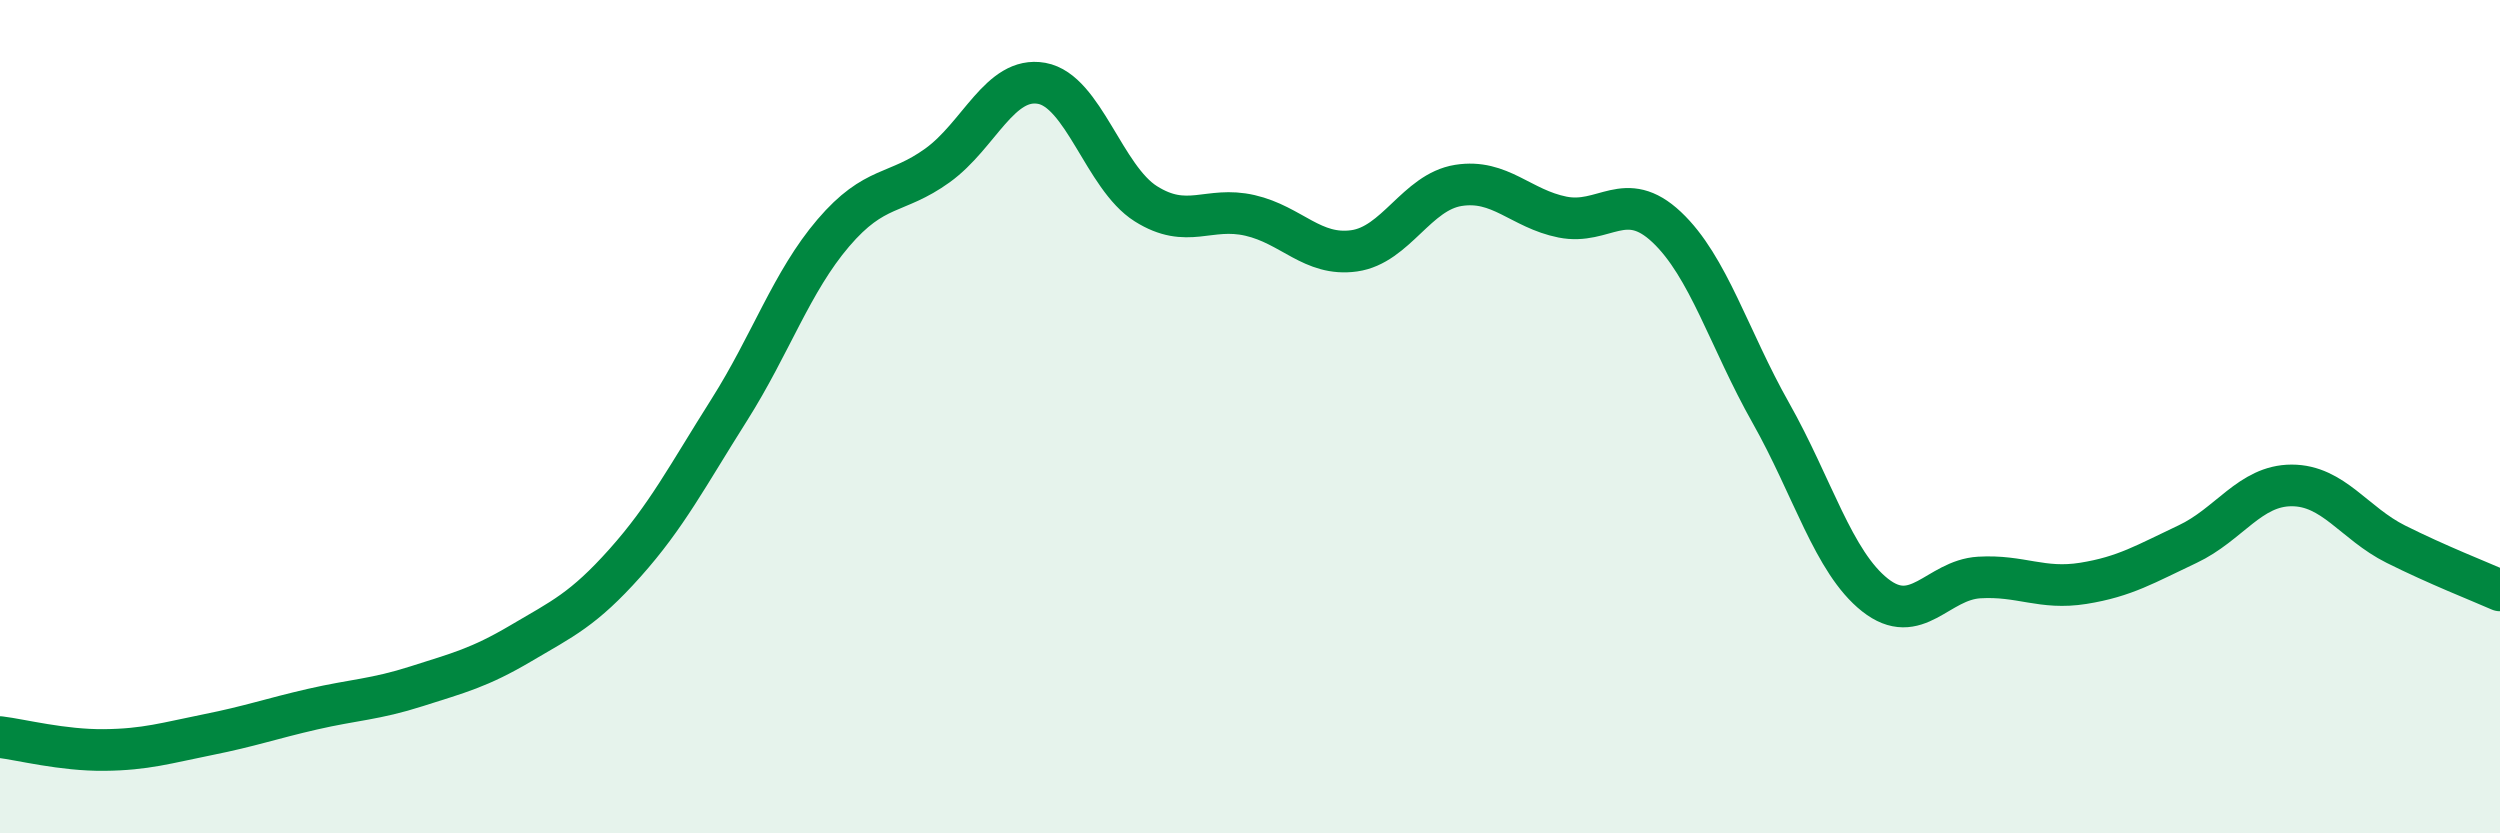
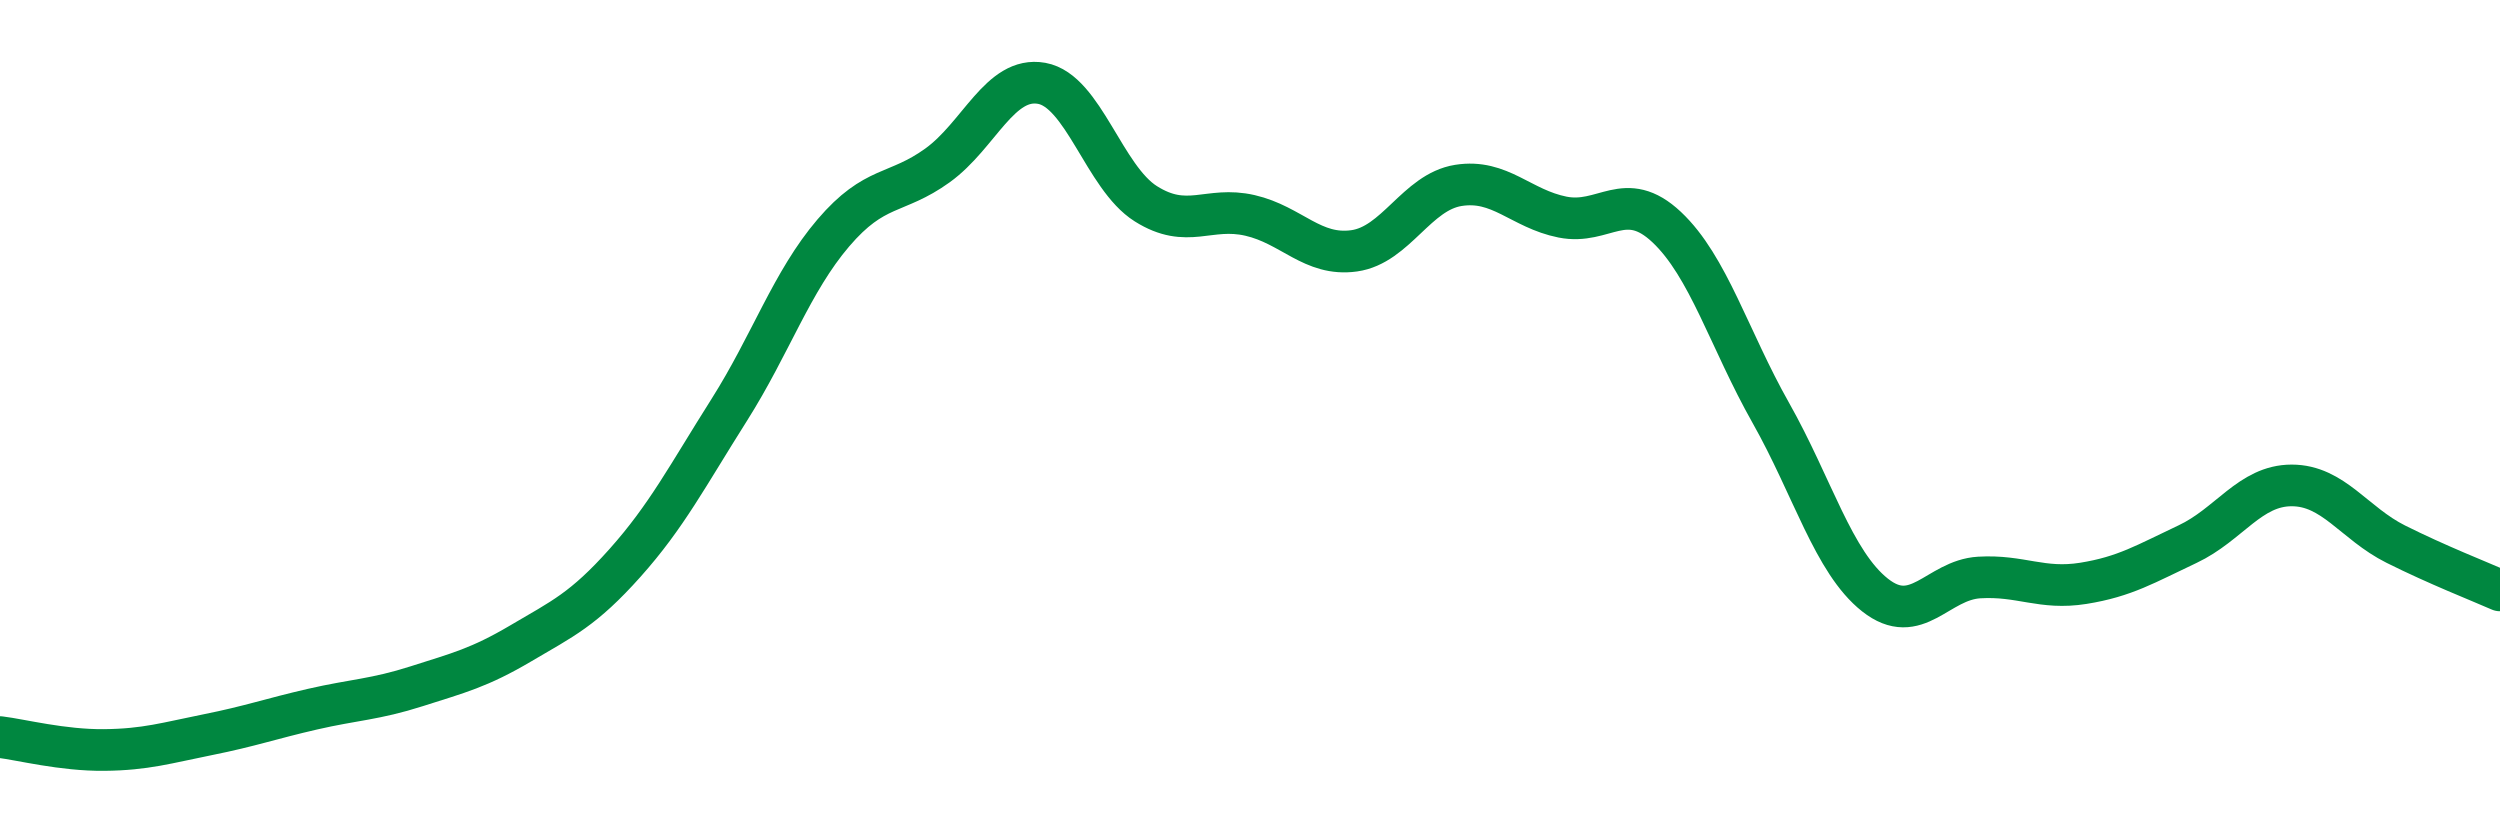
<svg xmlns="http://www.w3.org/2000/svg" width="60" height="20" viewBox="0 0 60 20">
-   <path d="M 0,17.69 C 0.5,17.75 1.5,18.01 2.5,18 C 3.5,17.99 4,17.83 5,17.63 C 6,17.43 6.5,17.25 7.5,17.02 C 8.5,16.79 9,16.79 10,16.47 C 11,16.15 11.5,16.03 12.5,15.44 C 13.5,14.85 14,14.63 15,13.51 C 16,12.39 16.5,11.42 17.5,9.84 C 18.5,8.26 19,6.76 20,5.59 C 21,4.42 21.5,4.69 22.5,3.97 C 23.5,3.25 24,1.82 25,2 C 26,2.18 26.5,4.26 27.5,4.89 C 28.5,5.52 29,4.94 30,5.17 C 31,5.4 31.5,6.16 32.5,6.02 C 33.5,5.88 34,4.61 35,4.45 C 36,4.29 36.5,5.01 37.5,5.21 C 38.5,5.41 39,4.51 40,5.45 C 41,6.39 41.5,8.14 42.5,9.91 C 43.5,11.68 44,13.49 45,14.28 C 46,15.07 46.5,13.92 47.5,13.86 C 48.5,13.8 49,14.16 50,14 C 51,13.84 51.5,13.53 52.5,13.06 C 53.5,12.59 54,11.65 55,11.65 C 56,11.65 56.5,12.56 57.5,13.06 C 58.5,13.56 59.5,13.95 60,14.17L60 20L0 20Z" fill="#008740" opacity="0.1" stroke-linecap="round" stroke-linejoin="round" />
  <path d="M 0,17.69 C 0.5,17.75 1.5,18.01 2.5,18 C 3.5,17.99 4,17.83 5,17.63 C 6,17.43 6.5,17.25 7.5,17.02 C 8.5,16.79 9,16.79 10,16.47 C 11,16.15 11.5,16.03 12.5,15.44 C 13.5,14.85 14,14.63 15,13.51 C 16,12.39 16.5,11.42 17.5,9.84 C 18.5,8.26 19,6.76 20,5.59 C 21,4.42 21.5,4.69 22.5,3.97 C 23.5,3.25 24,1.82 25,2 C 26,2.18 26.5,4.26 27.5,4.89 C 28.5,5.52 29,4.94 30,5.17 C 31,5.4 31.5,6.16 32.5,6.02 C 33.5,5.88 34,4.61 35,4.45 C 36,4.29 36.5,5.01 37.5,5.21 C 38.5,5.41 39,4.51 40,5.45 C 41,6.39 41.5,8.14 42.5,9.91 C 43.5,11.68 44,13.49 45,14.28 C 46,15.07 46.5,13.92 47.5,13.86 C 48.5,13.8 49,14.16 50,14 C 51,13.84 51.5,13.53 52.5,13.06 C 53.5,12.59 54,11.65 55,11.65 C 56,11.65 56.5,12.56 57.5,13.06 C 58.5,13.56 59.5,13.95 60,14.17" stroke="#008740" stroke-width="1" fill="none" stroke-linecap="round" stroke-linejoin="round" />
</svg>